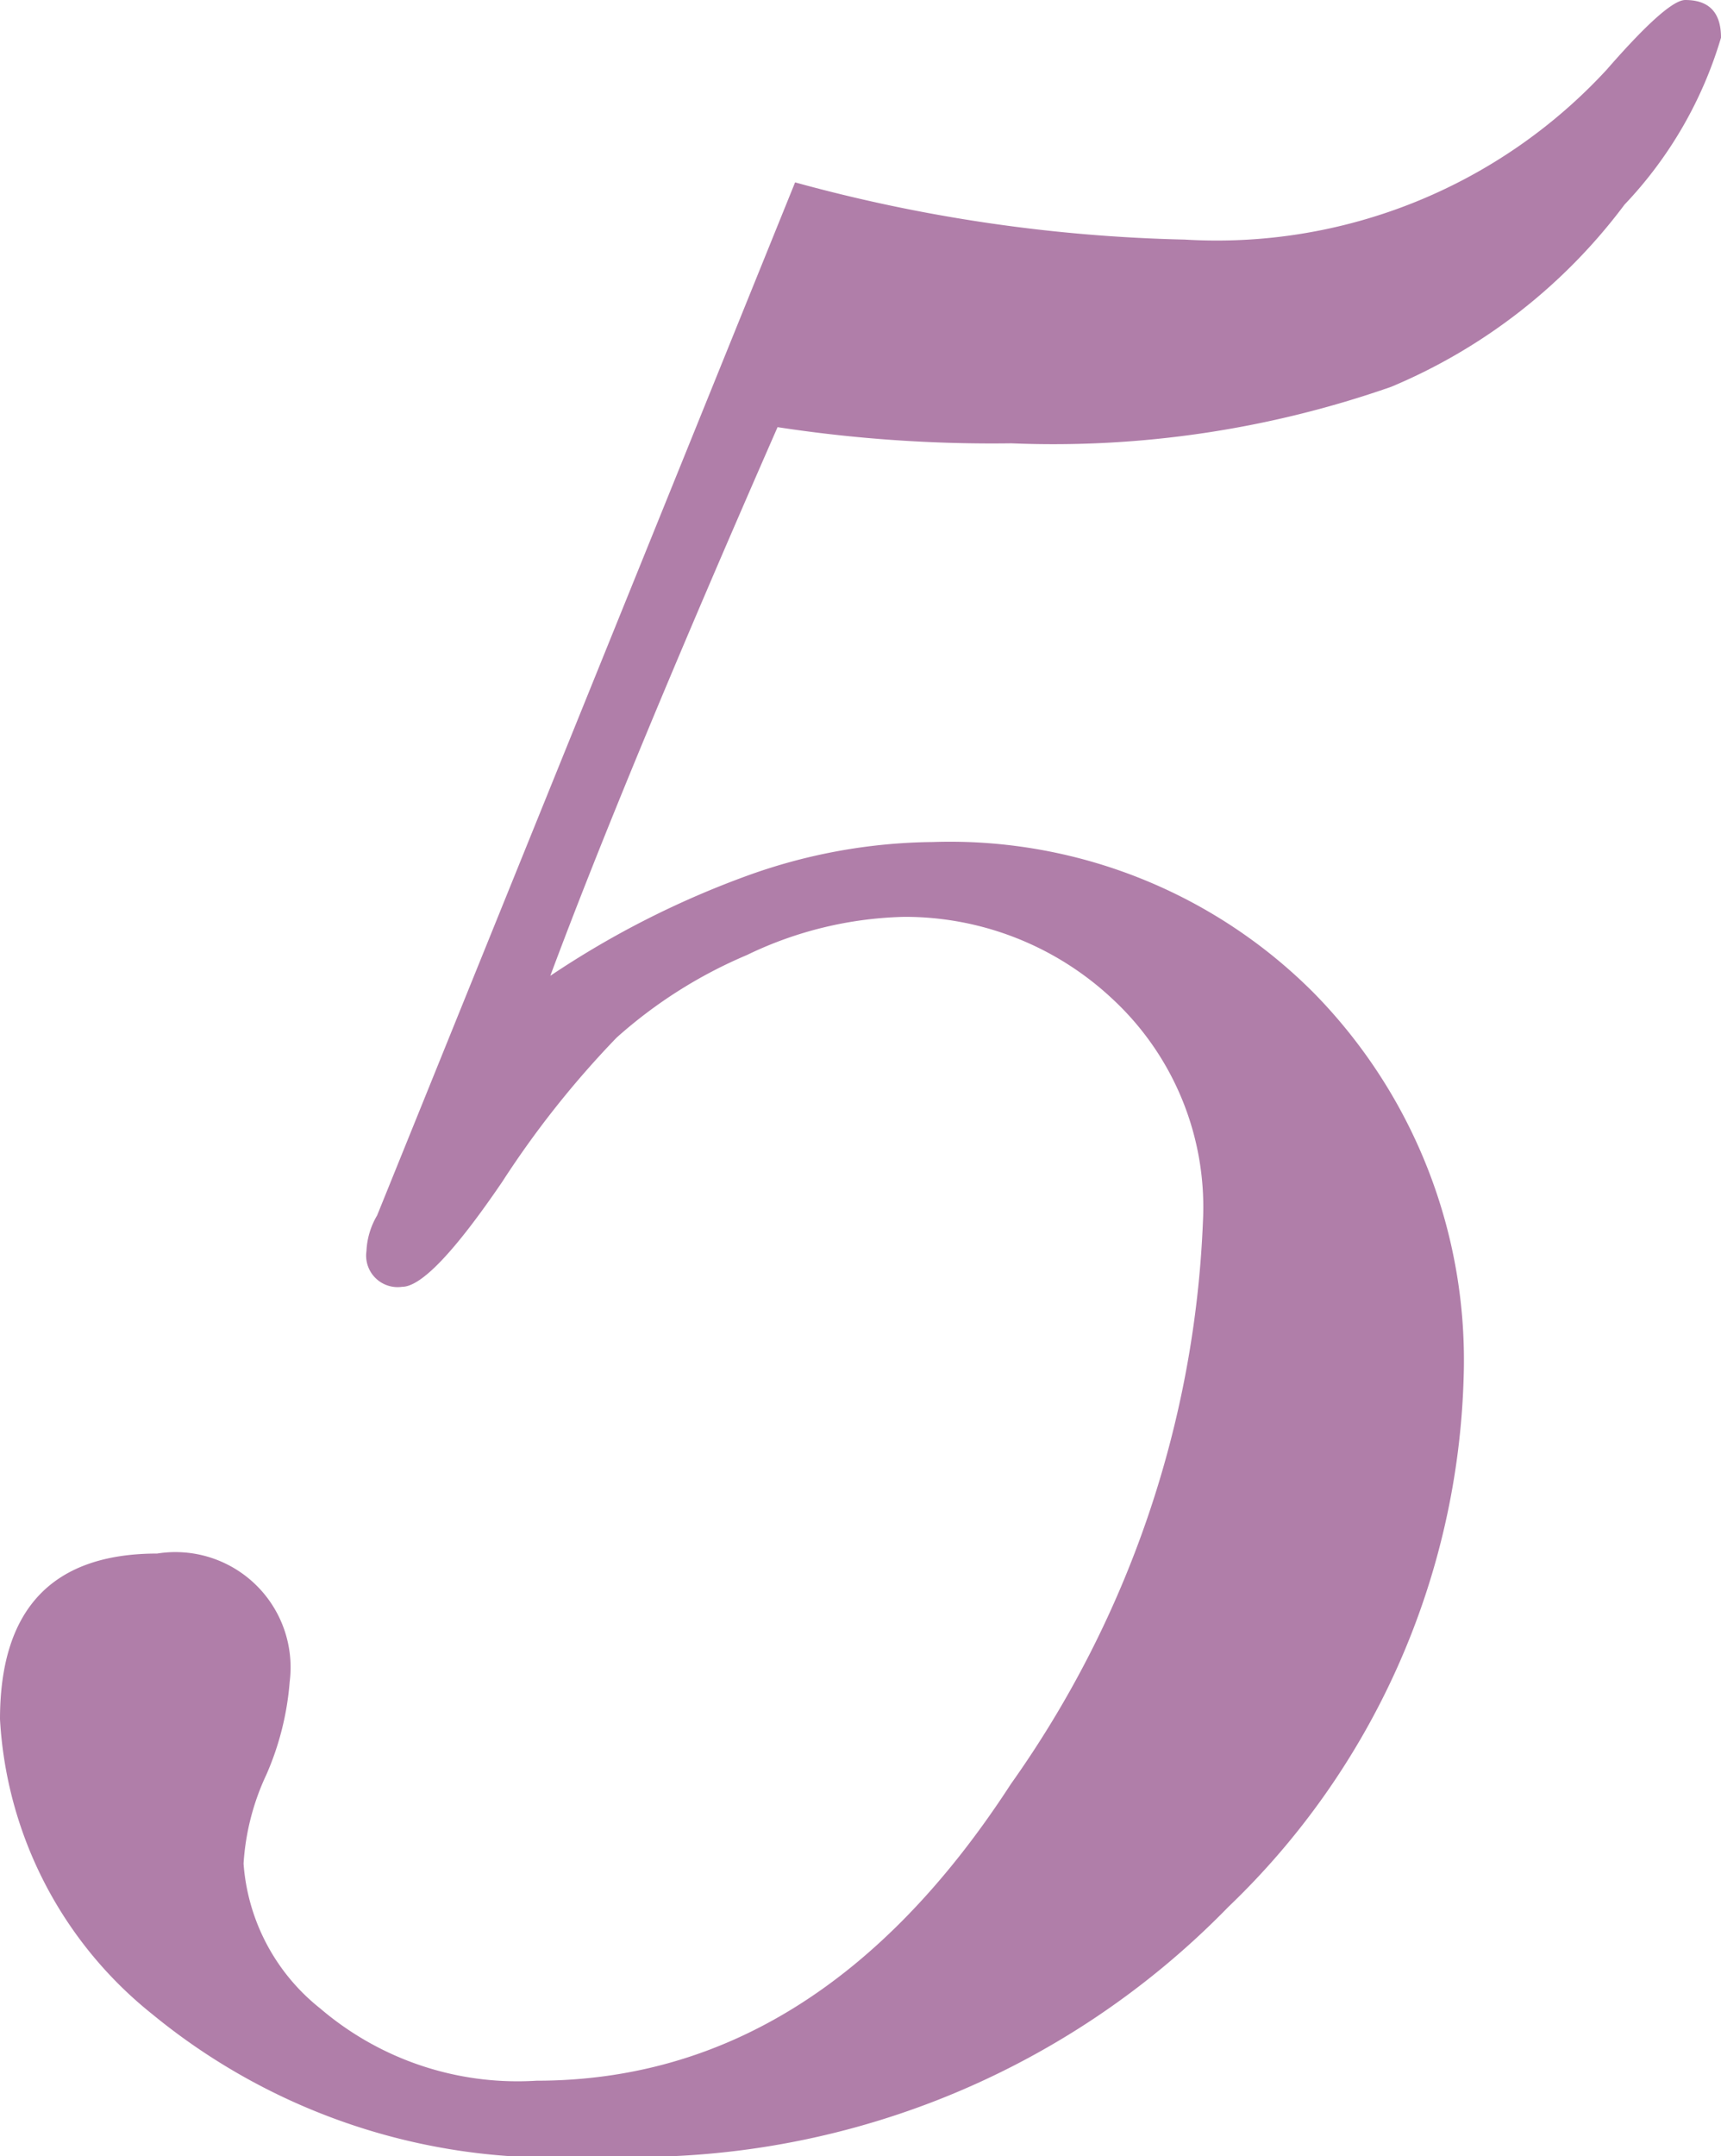
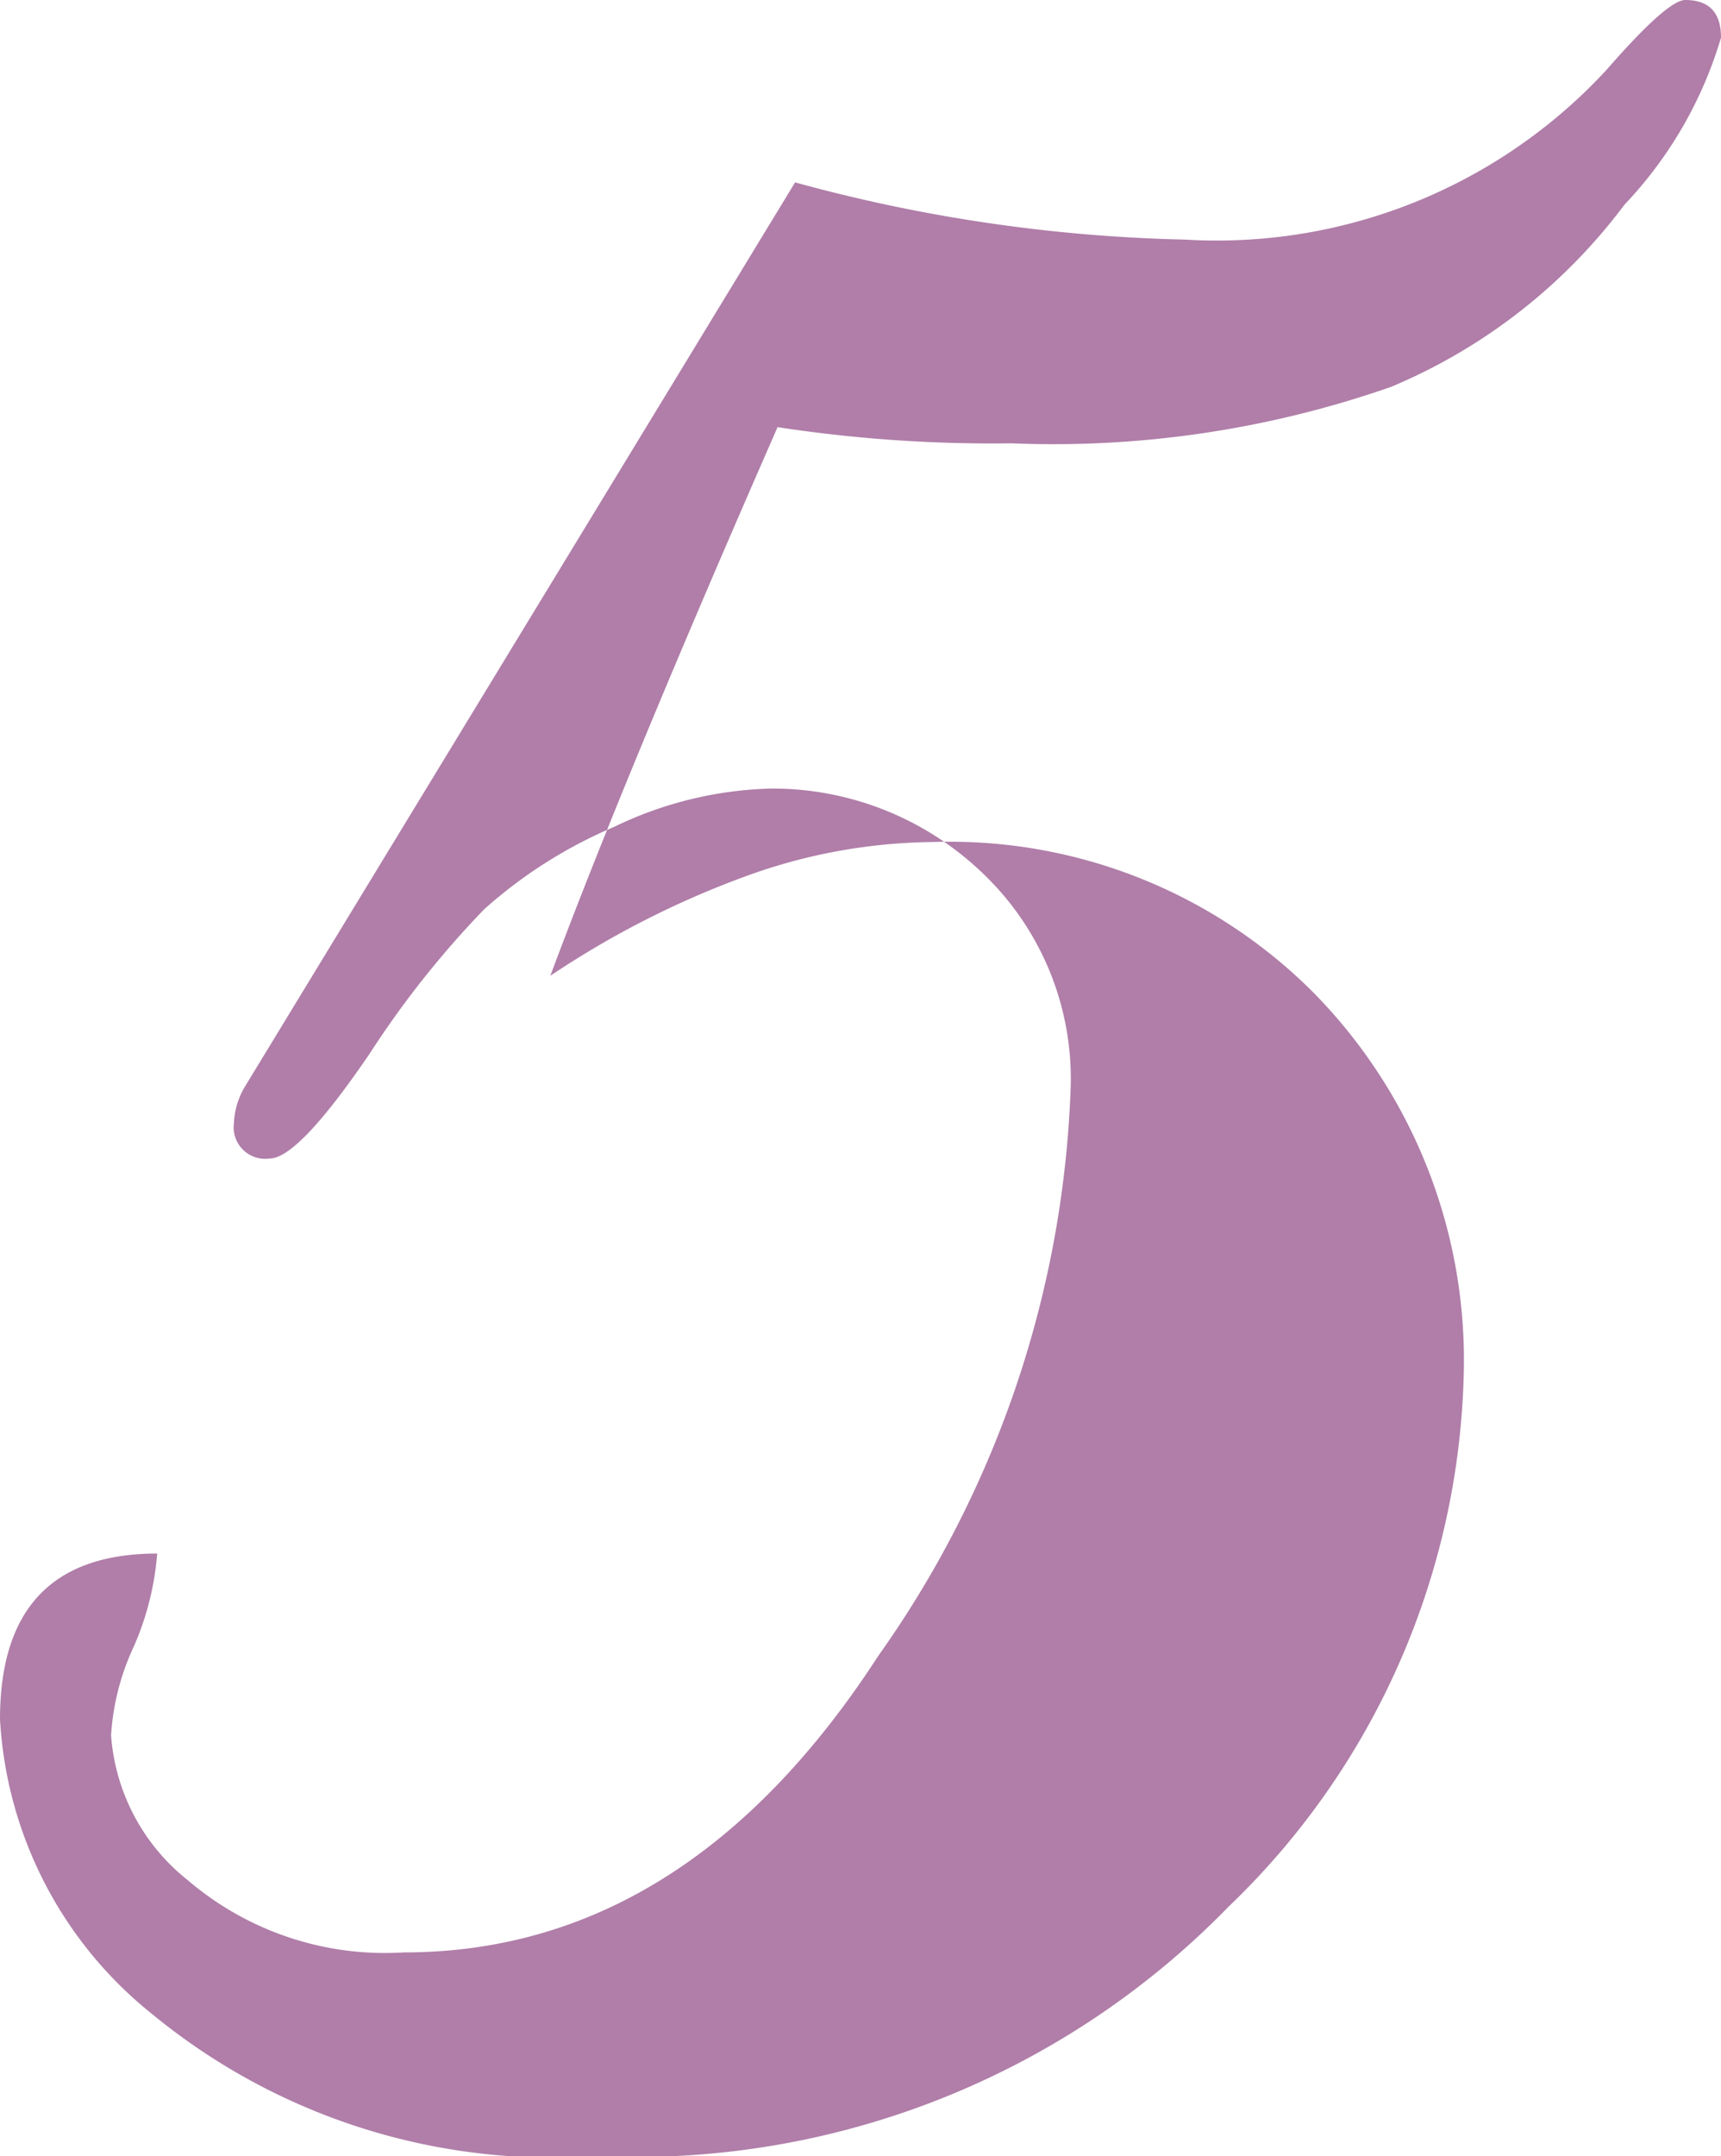
<svg xmlns="http://www.w3.org/2000/svg" viewBox="0 0 22.576 28.266">
  <defs>
    <style>
      .cls-1 {
        fill: #b07ea9;
      }
    </style>
  </defs>
  <g id="レイヤー_2" data-name="レイヤー 2">
    <g id="サービス紹介_システム開発運用">
-       <path class="cls-1" d="M10.43,2.391a21.017,21.017,0,0,0,5.112.75A6.959,6.959,0,0,0,21.076.914Q21.873,0,22.107,0q.47,0,.469.494A5.393,5.393,0,0,1,21.31,2.683a7.377,7.377,0,0,1-3.06,2.388,13.432,13.432,0,0,1-4.983.741A18.605,18.605,0,0,1,10.2,5.6Q8.2,10.16,7.219,12.793a11.94,11.94,0,0,1,2.59-1.315,7.339,7.339,0,0,1,2.425-.439,6.735,6.735,0,0,1,5,1.978A6.869,6.869,0,0,1,19.2,18.061,10,10,0,0,1,16.113,25a10.846,10.846,0,0,1-8.285,3.266A8.272,8.272,0,0,1,2,26.408,5.325,5.325,0,0,1,0,22.54q0-2.172,2.062-2.173A1.511,1.511,0,0,1,3.8,22.049a3.755,3.755,0,0,1-.305,1.215,3.208,3.208,0,0,0-.3,1.168,2.67,2.67,0,0,0,1.007,1.9,3.983,3.983,0,0,0,2.836.946q3.7,0,6.223-3.89a13.676,13.676,0,0,0,2.519-7.372,3.721,3.721,0,0,0-1.2-2.932,3.978,3.978,0,0,0-2.719-1.064,4.99,4.99,0,0,0-2.062.5,6.158,6.158,0,0,0-1.711,1.084,12.465,12.465,0,0,0-1.5,1.89q-.937,1.376-1.313,1.376a.413.413,0,0,1-.468-.467,1.006,1.006,0,0,1,.14-.469Z" />
+       <path class="cls-1" d="M10.43,2.391a21.017,21.017,0,0,0,5.112.75A6.959,6.959,0,0,0,21.076.914Q21.873,0,22.107,0q.47,0,.469.494A5.393,5.393,0,0,1,21.31,2.683a7.377,7.377,0,0,1-3.06,2.388,13.432,13.432,0,0,1-4.983.741A18.605,18.605,0,0,1,10.2,5.6Q8.2,10.16,7.219,12.793a11.94,11.94,0,0,1,2.59-1.315,7.339,7.339,0,0,1,2.425-.439,6.735,6.735,0,0,1,5,1.978A6.869,6.869,0,0,1,19.2,18.061,10,10,0,0,1,16.113,25a10.846,10.846,0,0,1-8.285,3.266A8.272,8.272,0,0,1,2,26.408,5.325,5.325,0,0,1,0,22.54q0-2.172,2.062-2.173a3.755,3.755,0,0,1-.305,1.215,3.208,3.208,0,0,0-.3,1.168,2.67,2.67,0,0,0,1.007,1.9,3.983,3.983,0,0,0,2.836.946q3.7,0,6.223-3.89a13.676,13.676,0,0,0,2.519-7.372,3.721,3.721,0,0,0-1.2-2.932,3.978,3.978,0,0,0-2.719-1.064,4.99,4.99,0,0,0-2.062.5,6.158,6.158,0,0,0-1.711,1.084,12.465,12.465,0,0,0-1.5,1.89q-.937,1.376-1.313,1.376a.413.413,0,0,1-.468-.467,1.006,1.006,0,0,1,.14-.469Z" />
    </g>
  </g>
</svg>